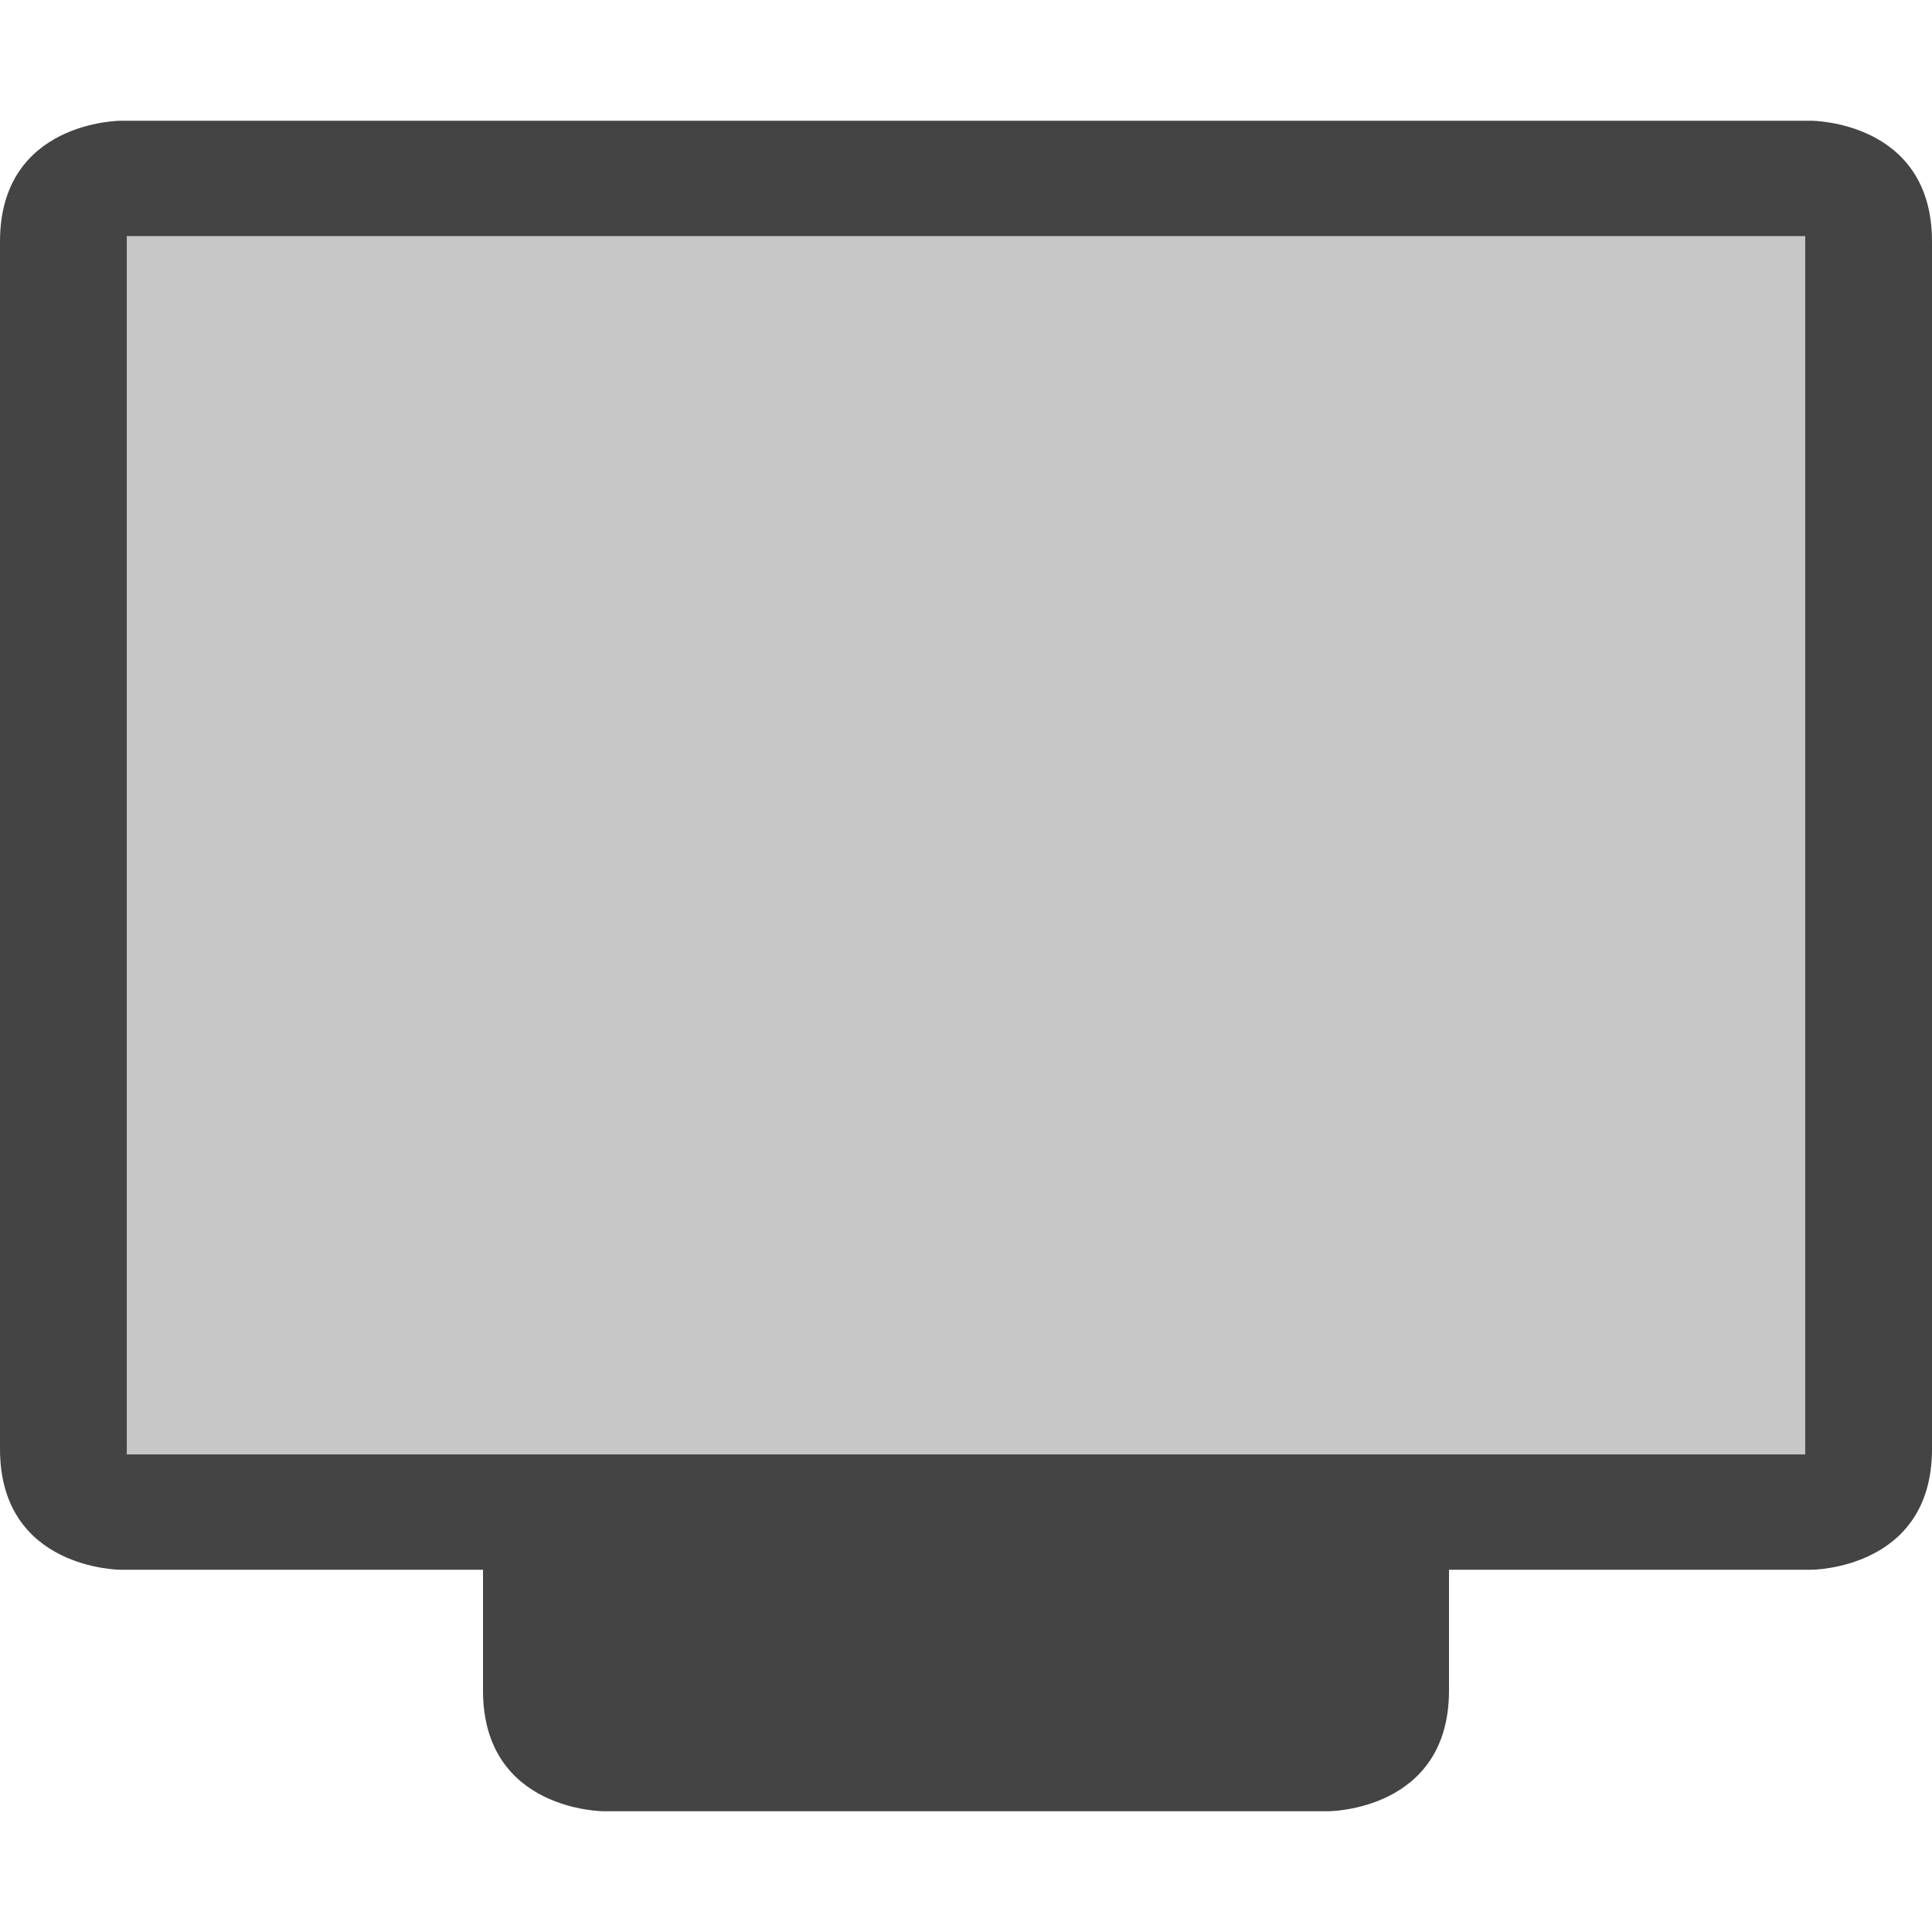
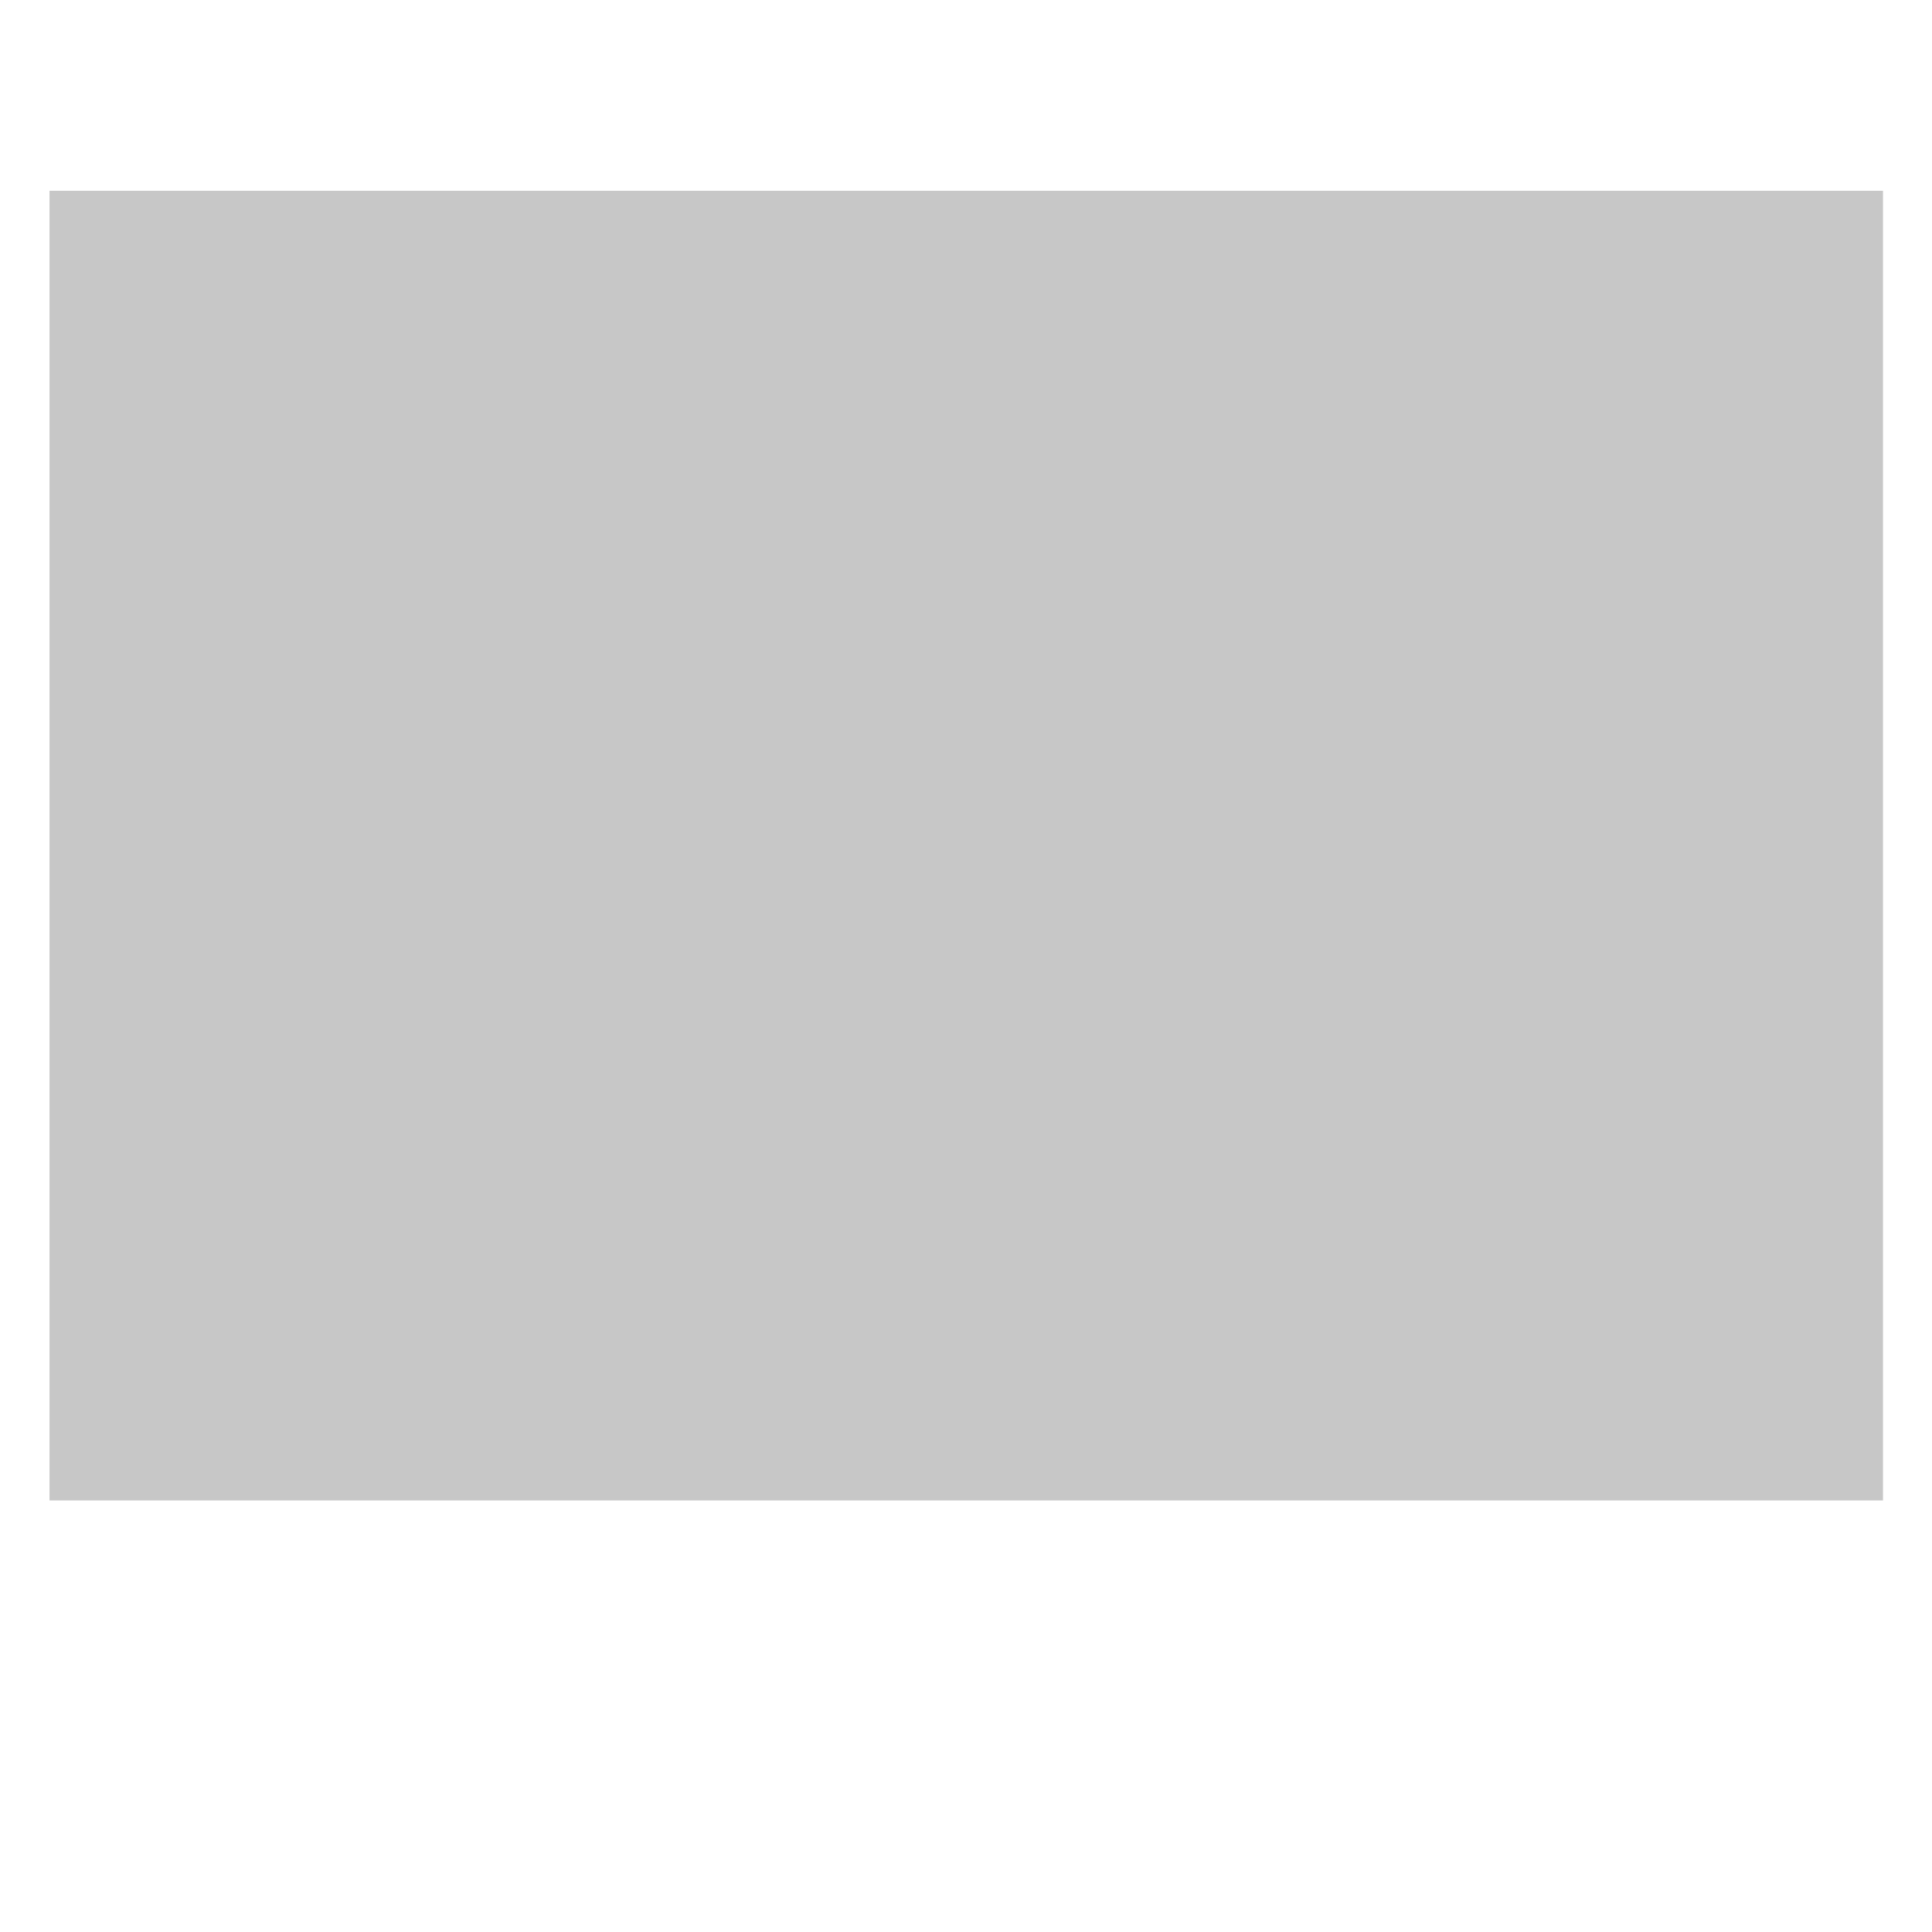
<svg xmlns="http://www.w3.org/2000/svg" style="fill-rule:evenodd;clip-rule:evenodd;stroke-linejoin:round;stroke-miterlimit:2" width="100%" height="100%" viewBox="0 0 16 16" xml:space="preserve">
  <defs>
    <style id="current-color-scheme" type="text/css">
   .ColorScheme-Text { color:#444444; } .ColorScheme-Highlight { color:#4285f4; } .ColorScheme-NeutralText { color:#ff9800; } .ColorScheme-PositiveText { color:#4caf50; } .ColorScheme-NegativeText { color:#f44336; }
  </style>
  </defs>
  <rect style="fill:currentColor;fill-opacity:0.3;" class="ColorScheme-Text" width="15.184" height="10.846" x=".41" y="1.58" />
-   <path style="fill:currentColor;" class="ColorScheme-Text" d="M1,1c0,0 -1,0 -1,1l0,10c0,1 1,1 1,1l3,0l0,1c0,1 1,1 1,1l6,0c0,0 1,0 1,-1l0,-1l3,0c0,0 1,0 1,-1l0,-10c0,-1 -1,-1 -1,-1l-14,0Zm0.05,0.955l13.9,0l0,10.09l-13.9,-0l-0,-10.09Z" />
</svg>